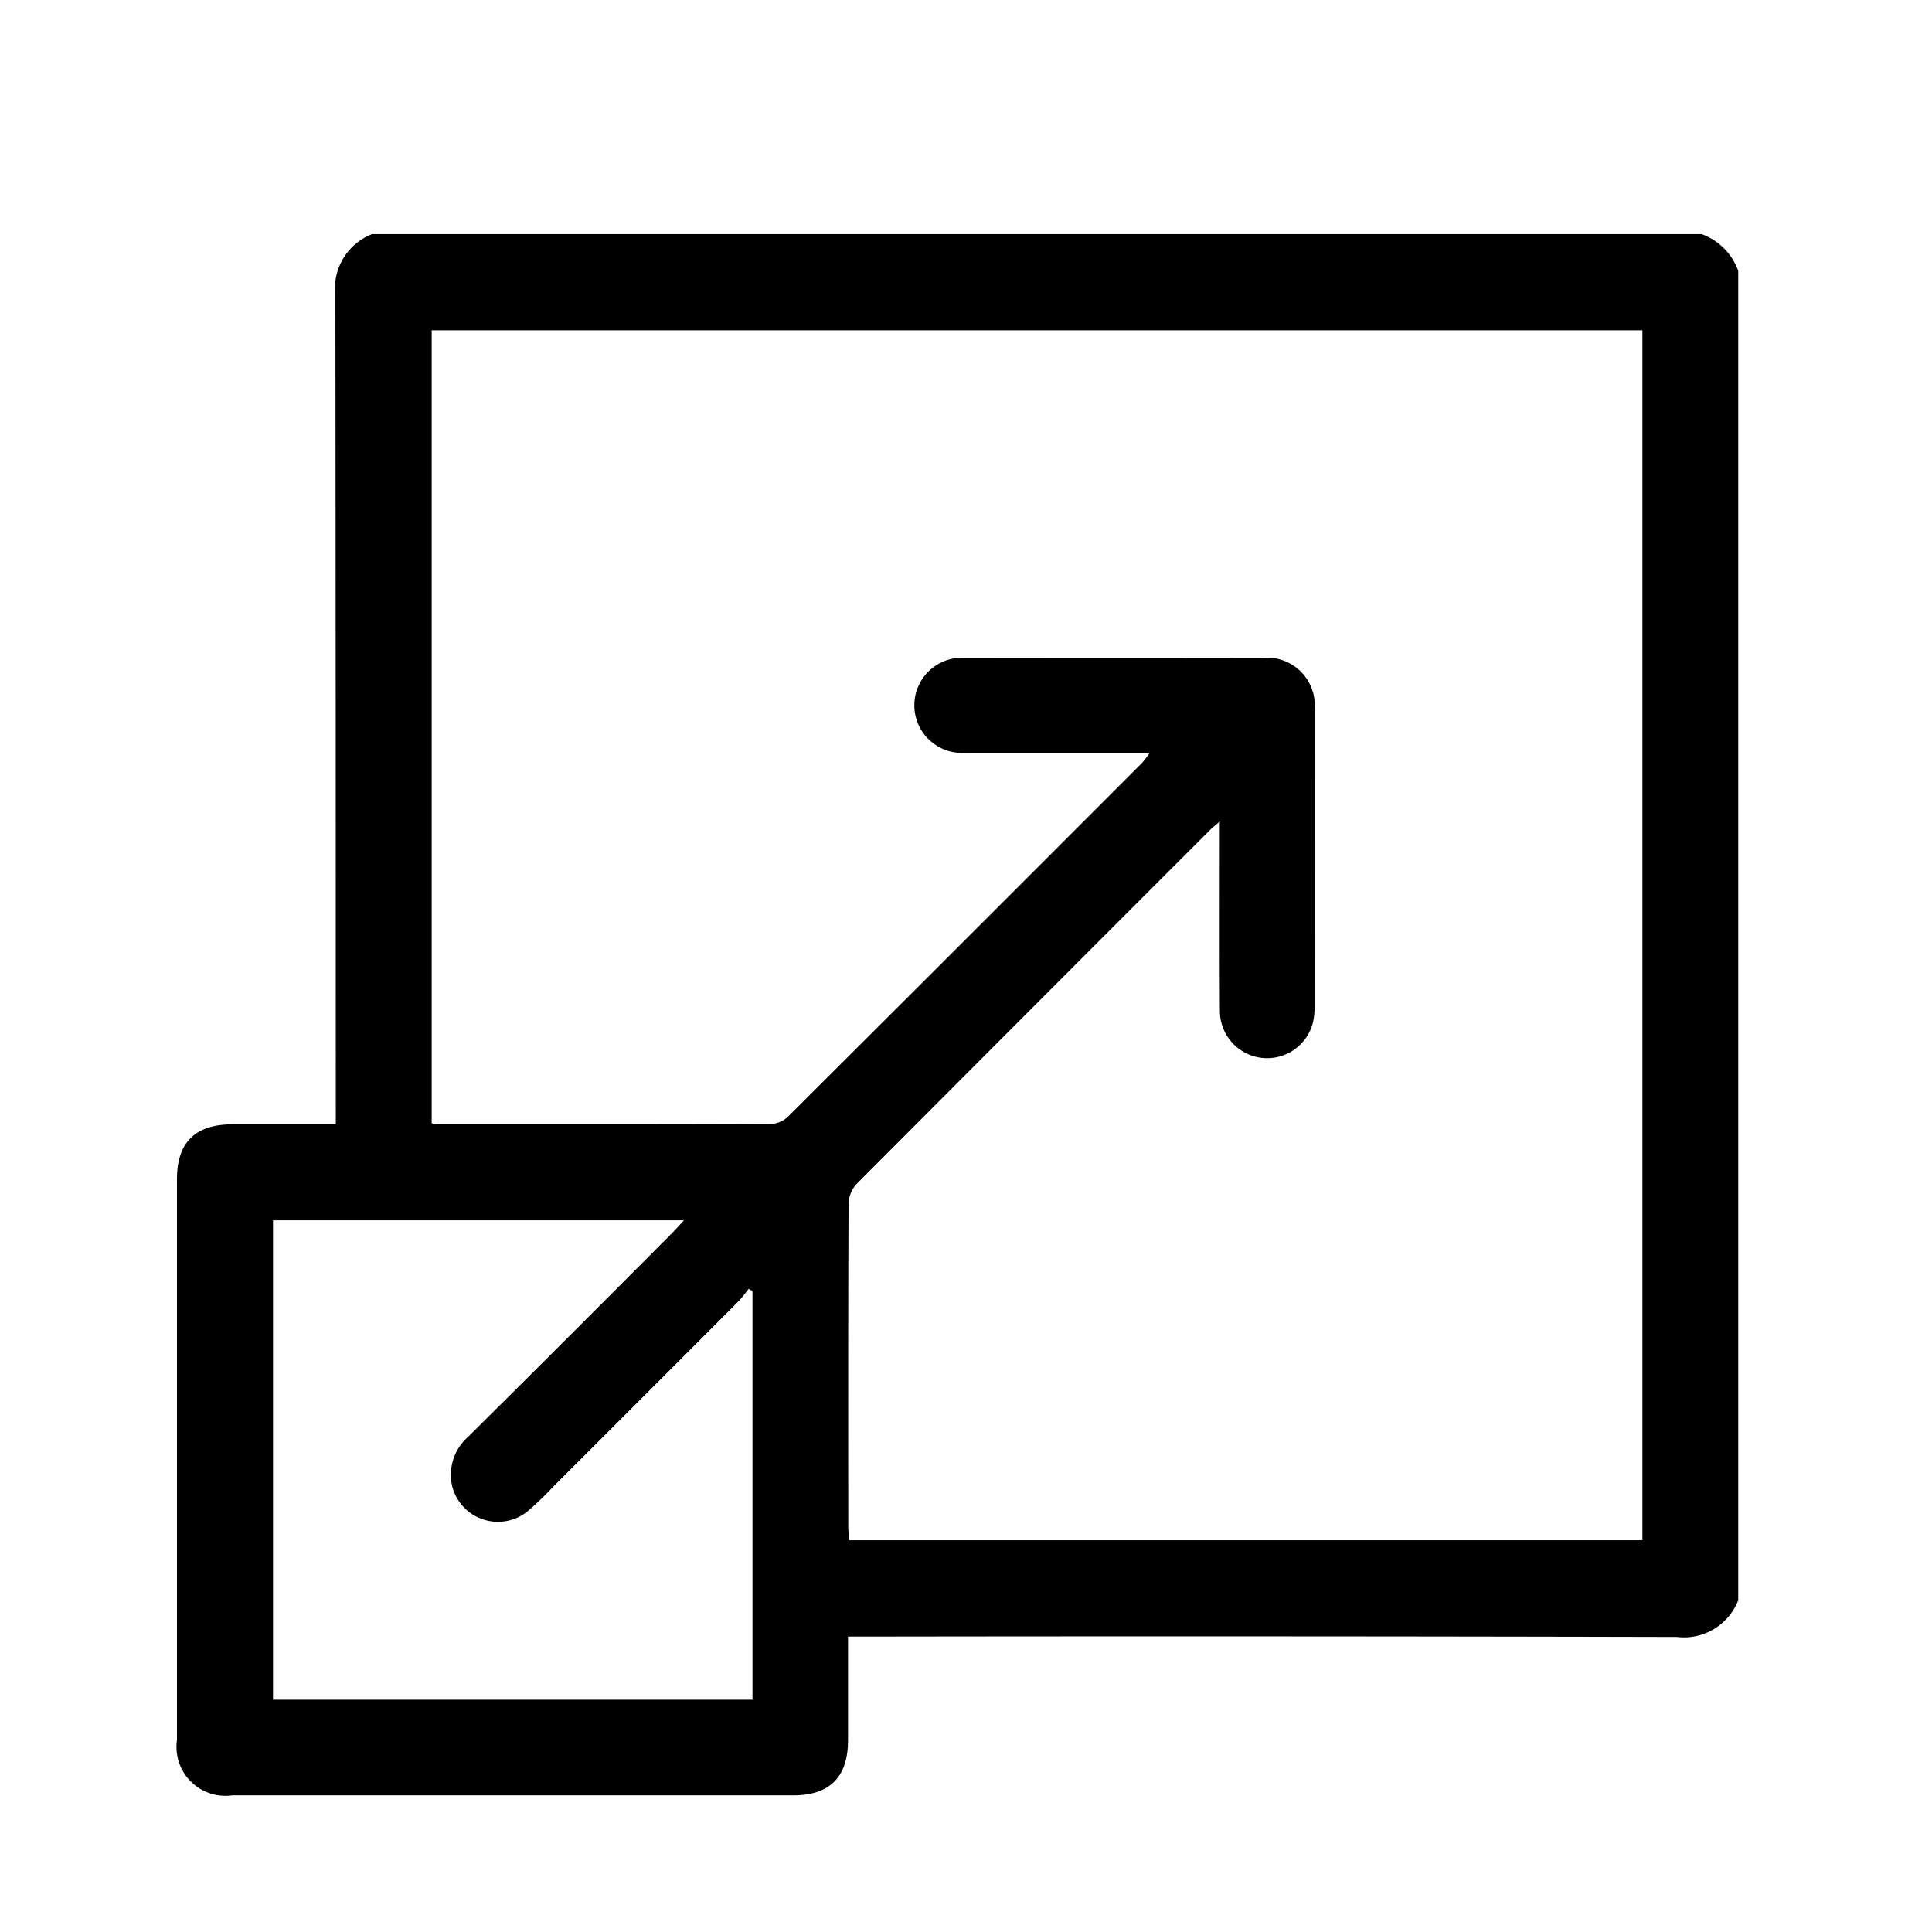
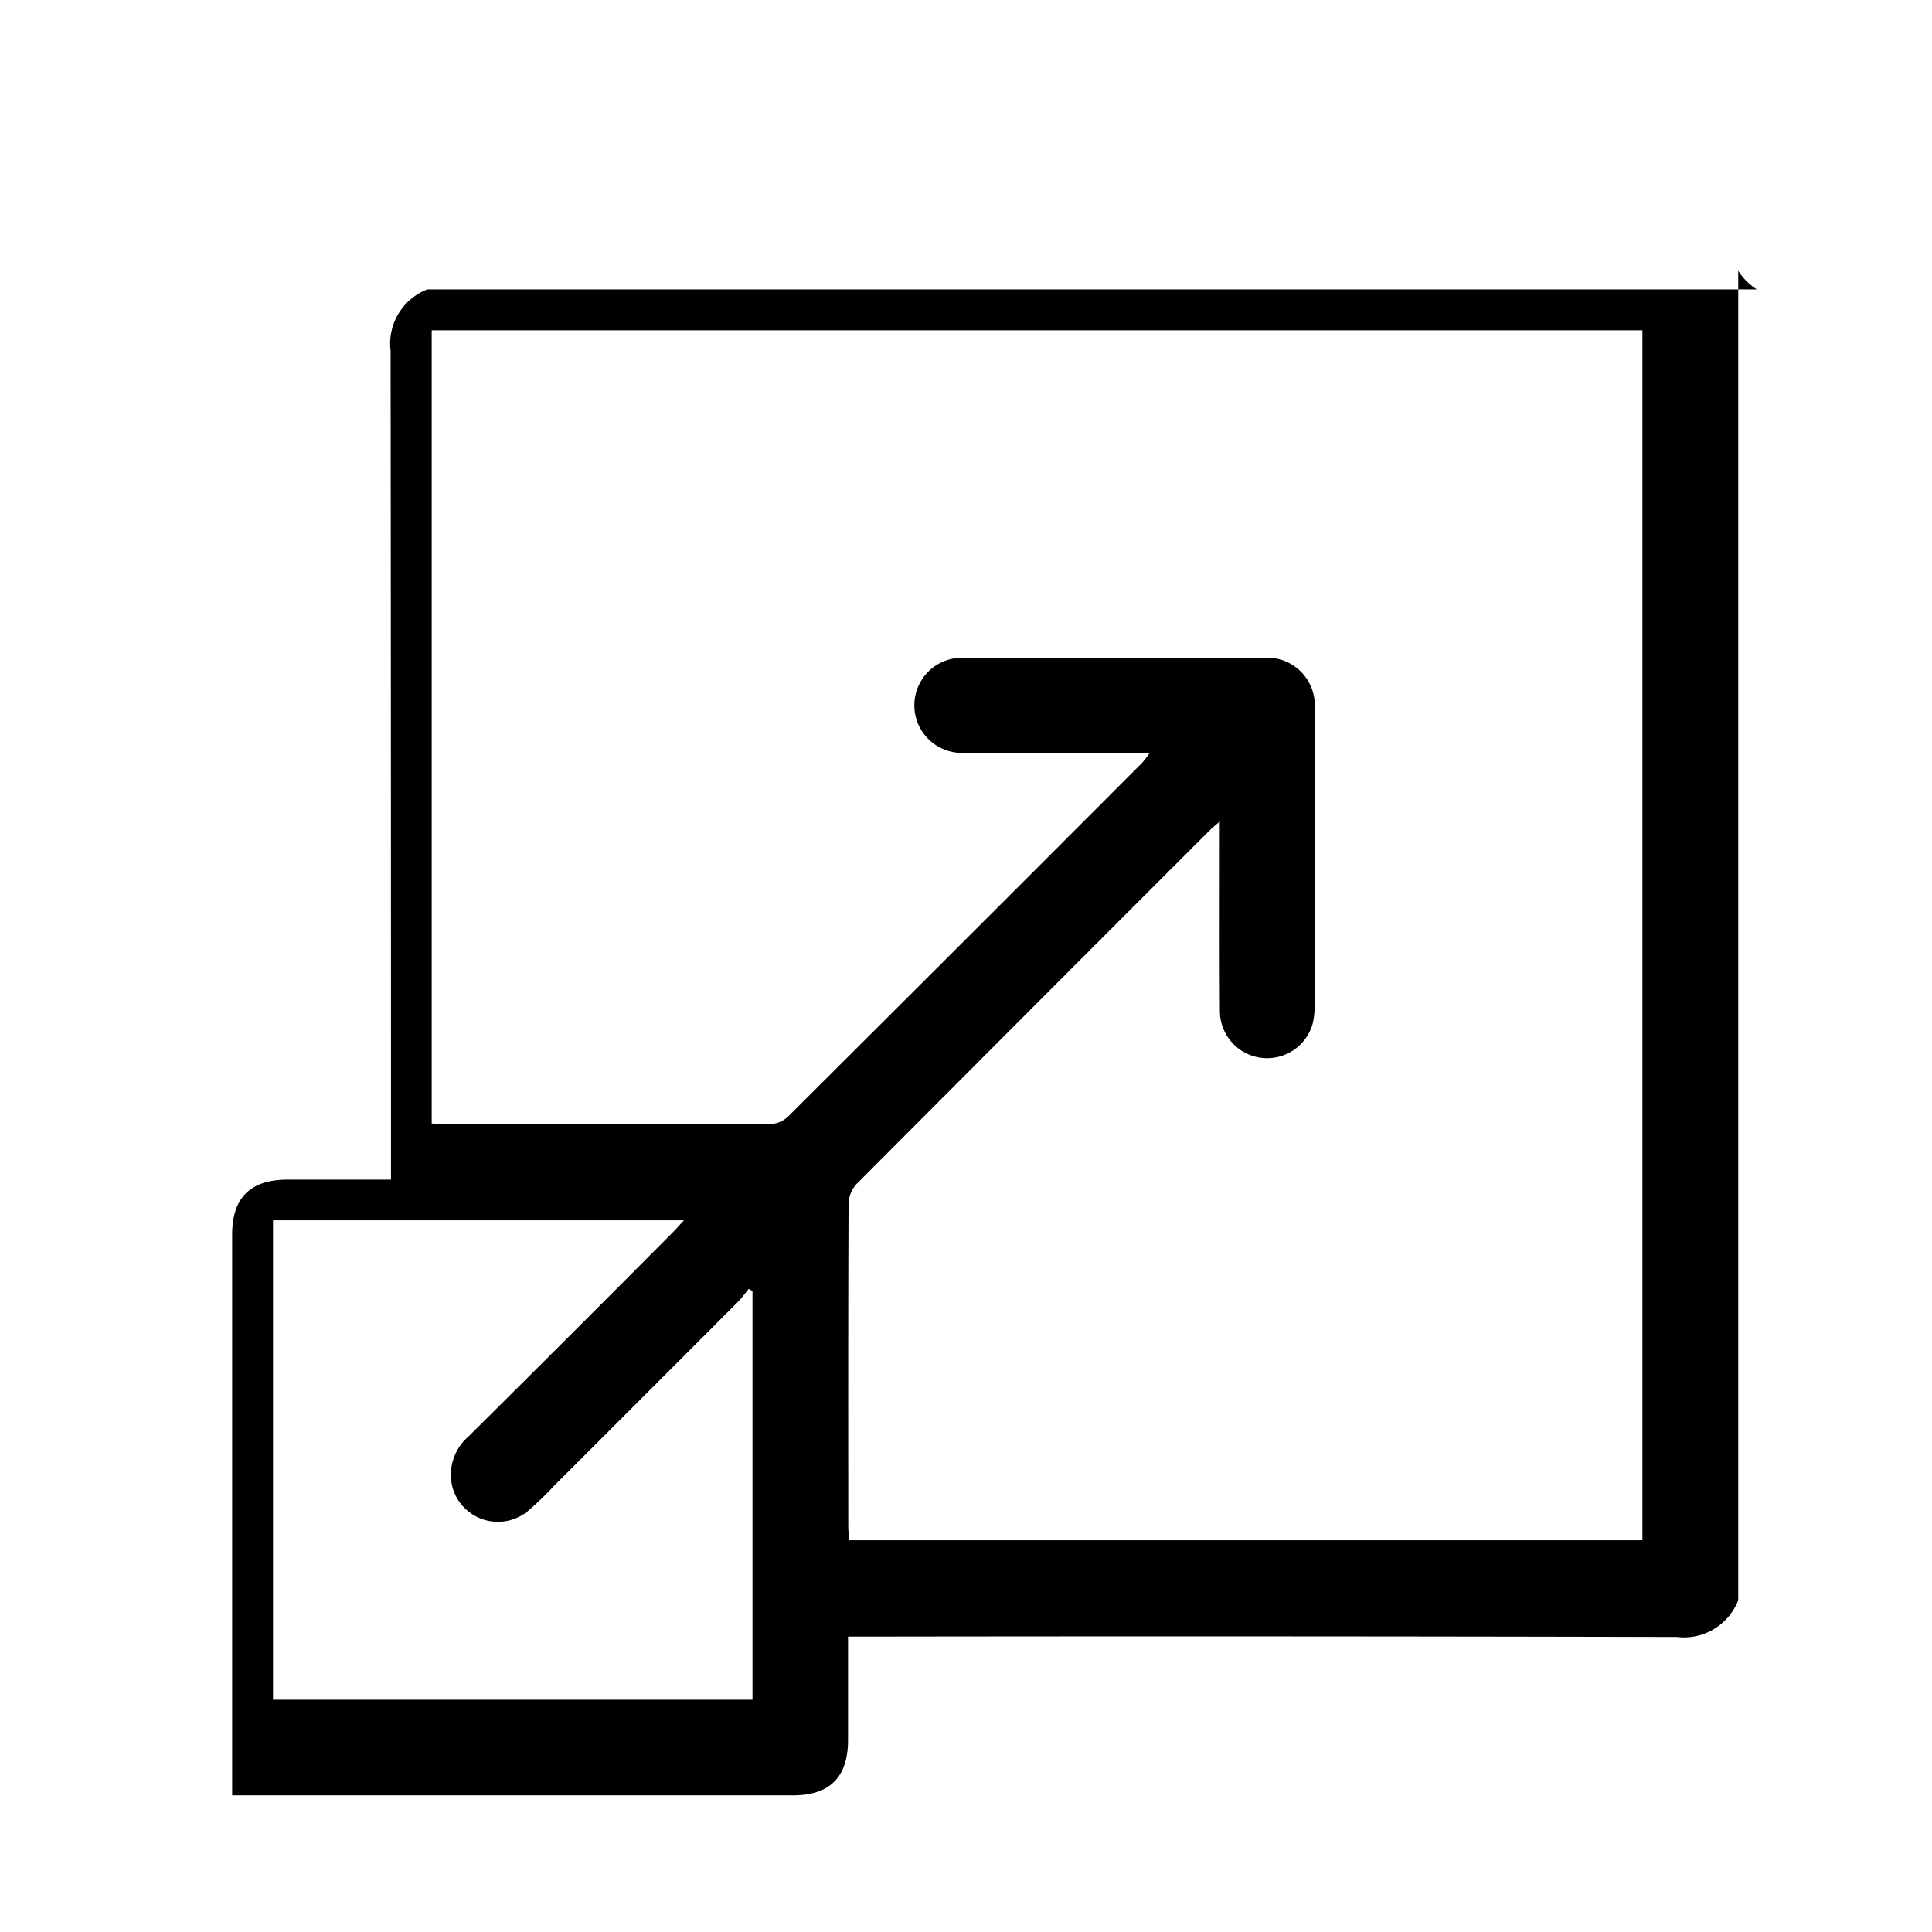
<svg xmlns="http://www.w3.org/2000/svg" width="99" height="99" viewBox="0 0 99 99">
  <g id="icn_Sacalable" transform="translate(-482 -9224)">
    <g id="Rectangle_9406" data-name="Rectangle 9406" transform="translate(482 9224)" fill="#fff" stroke="#707070" stroke-width="1" opacity="0">
-       <rect width="99" height="99" stroke="none" />
-       <rect x="0.5" y="0.5" width="98" height="98" fill="none" />
-     </g>
+       </g>
    <g id="Group_3920" data-name="Group 3920" transform="translate(-4100.879 6218.655)">
-       <path id="Path_4424" data-name="Path 4424" d="M4671.95,3019.22v68.125a2.987,2.987,0,0,1-3.149,1.882q-20.7-.049-41.4-.019h-1.067c0,1.825,0,3.563,0,5.3,0,1.9-.932,2.835-2.817,2.836q-14.371,0-28.742,0a2.507,2.507,0,0,1-2.828-2.833q0-14.371,0-28.742c0-1.884.937-2.809,2.839-2.811,1.737,0,3.475,0,5.3,0v-1.069q0-20.7-.02-41.4a2.979,2.979,0,0,1,1.883-3.148h68.125A3.136,3.136,0,0,1,4671.95,3019.22ZM4605,3062.911c.186.021.288.043.39.043,5.677,0,11.354.009,17.03-.014a1.382,1.382,0,0,0,.861-.4q9.076-9.04,18.125-18.108a5.269,5.269,0,0,0,.392-.515c-3.233,0-6.331.006-9.429,0a2.438,2.438,0,1,1-.016-4.861q7.616-.012,15.232,0a2.44,2.44,0,0,1,2.654,2.68q.007,7.577,0,15.154a3.358,3.358,0,0,1-.1.924,2.422,2.422,0,0,1-4.75-.677c-.017-2.916-.007-5.833-.007-8.749v-.946c-.25.216-.372.309-.478.415q-9.088,9.085-18.159,18.185a1.582,1.582,0,0,0-.384,1.02c-.024,5.494-.018,10.988-.015,16.482,0,.248.028.5.042.727h40.652v-62H4605Zm16.438,8.591-.191-.113c-.182.221-.347.459-.549.661q-4.717,4.728-9.444,9.447a16.412,16.412,0,0,1-1.351,1.3,2.418,2.418,0,0,1-3.854-1.3,2.588,2.588,0,0,1,.834-2.541q5.238-5.2,10.444-10.435c.187-.187.36-.388.6-.645h-21.058v24.565h24.569Z" />
+       <path id="Path_4424" data-name="Path 4424" d="M4671.95,3019.22v68.125a2.987,2.987,0,0,1-3.149,1.882q-20.7-.049-41.4-.019h-1.067c0,1.825,0,3.563,0,5.3,0,1.9-.932,2.835-2.817,2.836q-14.371,0-28.742,0q0-14.371,0-28.742c0-1.884.937-2.809,2.839-2.811,1.737,0,3.475,0,5.3,0v-1.069q0-20.7-.02-41.4a2.979,2.979,0,0,1,1.883-3.148h68.125A3.136,3.136,0,0,1,4671.95,3019.22ZM4605,3062.911c.186.021.288.043.39.043,5.677,0,11.354.009,17.03-.014a1.382,1.382,0,0,0,.861-.4q9.076-9.04,18.125-18.108a5.269,5.269,0,0,0,.392-.515c-3.233,0-6.331.006-9.429,0a2.438,2.438,0,1,1-.016-4.861q7.616-.012,15.232,0a2.44,2.44,0,0,1,2.654,2.68q.007,7.577,0,15.154a3.358,3.358,0,0,1-.1.924,2.422,2.422,0,0,1-4.75-.677c-.017-2.916-.007-5.833-.007-8.749v-.946c-.25.216-.372.309-.478.415q-9.088,9.085-18.159,18.185a1.582,1.582,0,0,0-.384,1.02c-.024,5.494-.018,10.988-.015,16.482,0,.248.028.5.042.727h40.652v-62H4605Zm16.438,8.591-.191-.113c-.182.221-.347.459-.549.661q-4.717,4.728-9.444,9.447a16.412,16.412,0,0,1-1.351,1.3,2.418,2.418,0,0,1-3.854-1.3,2.588,2.588,0,0,1,.834-2.541q5.238-5.2,10.444-10.435c.187-.187.36-.388.6-.645h-21.058v24.565h24.569Z" />
    </g>
  </g>
</svg>